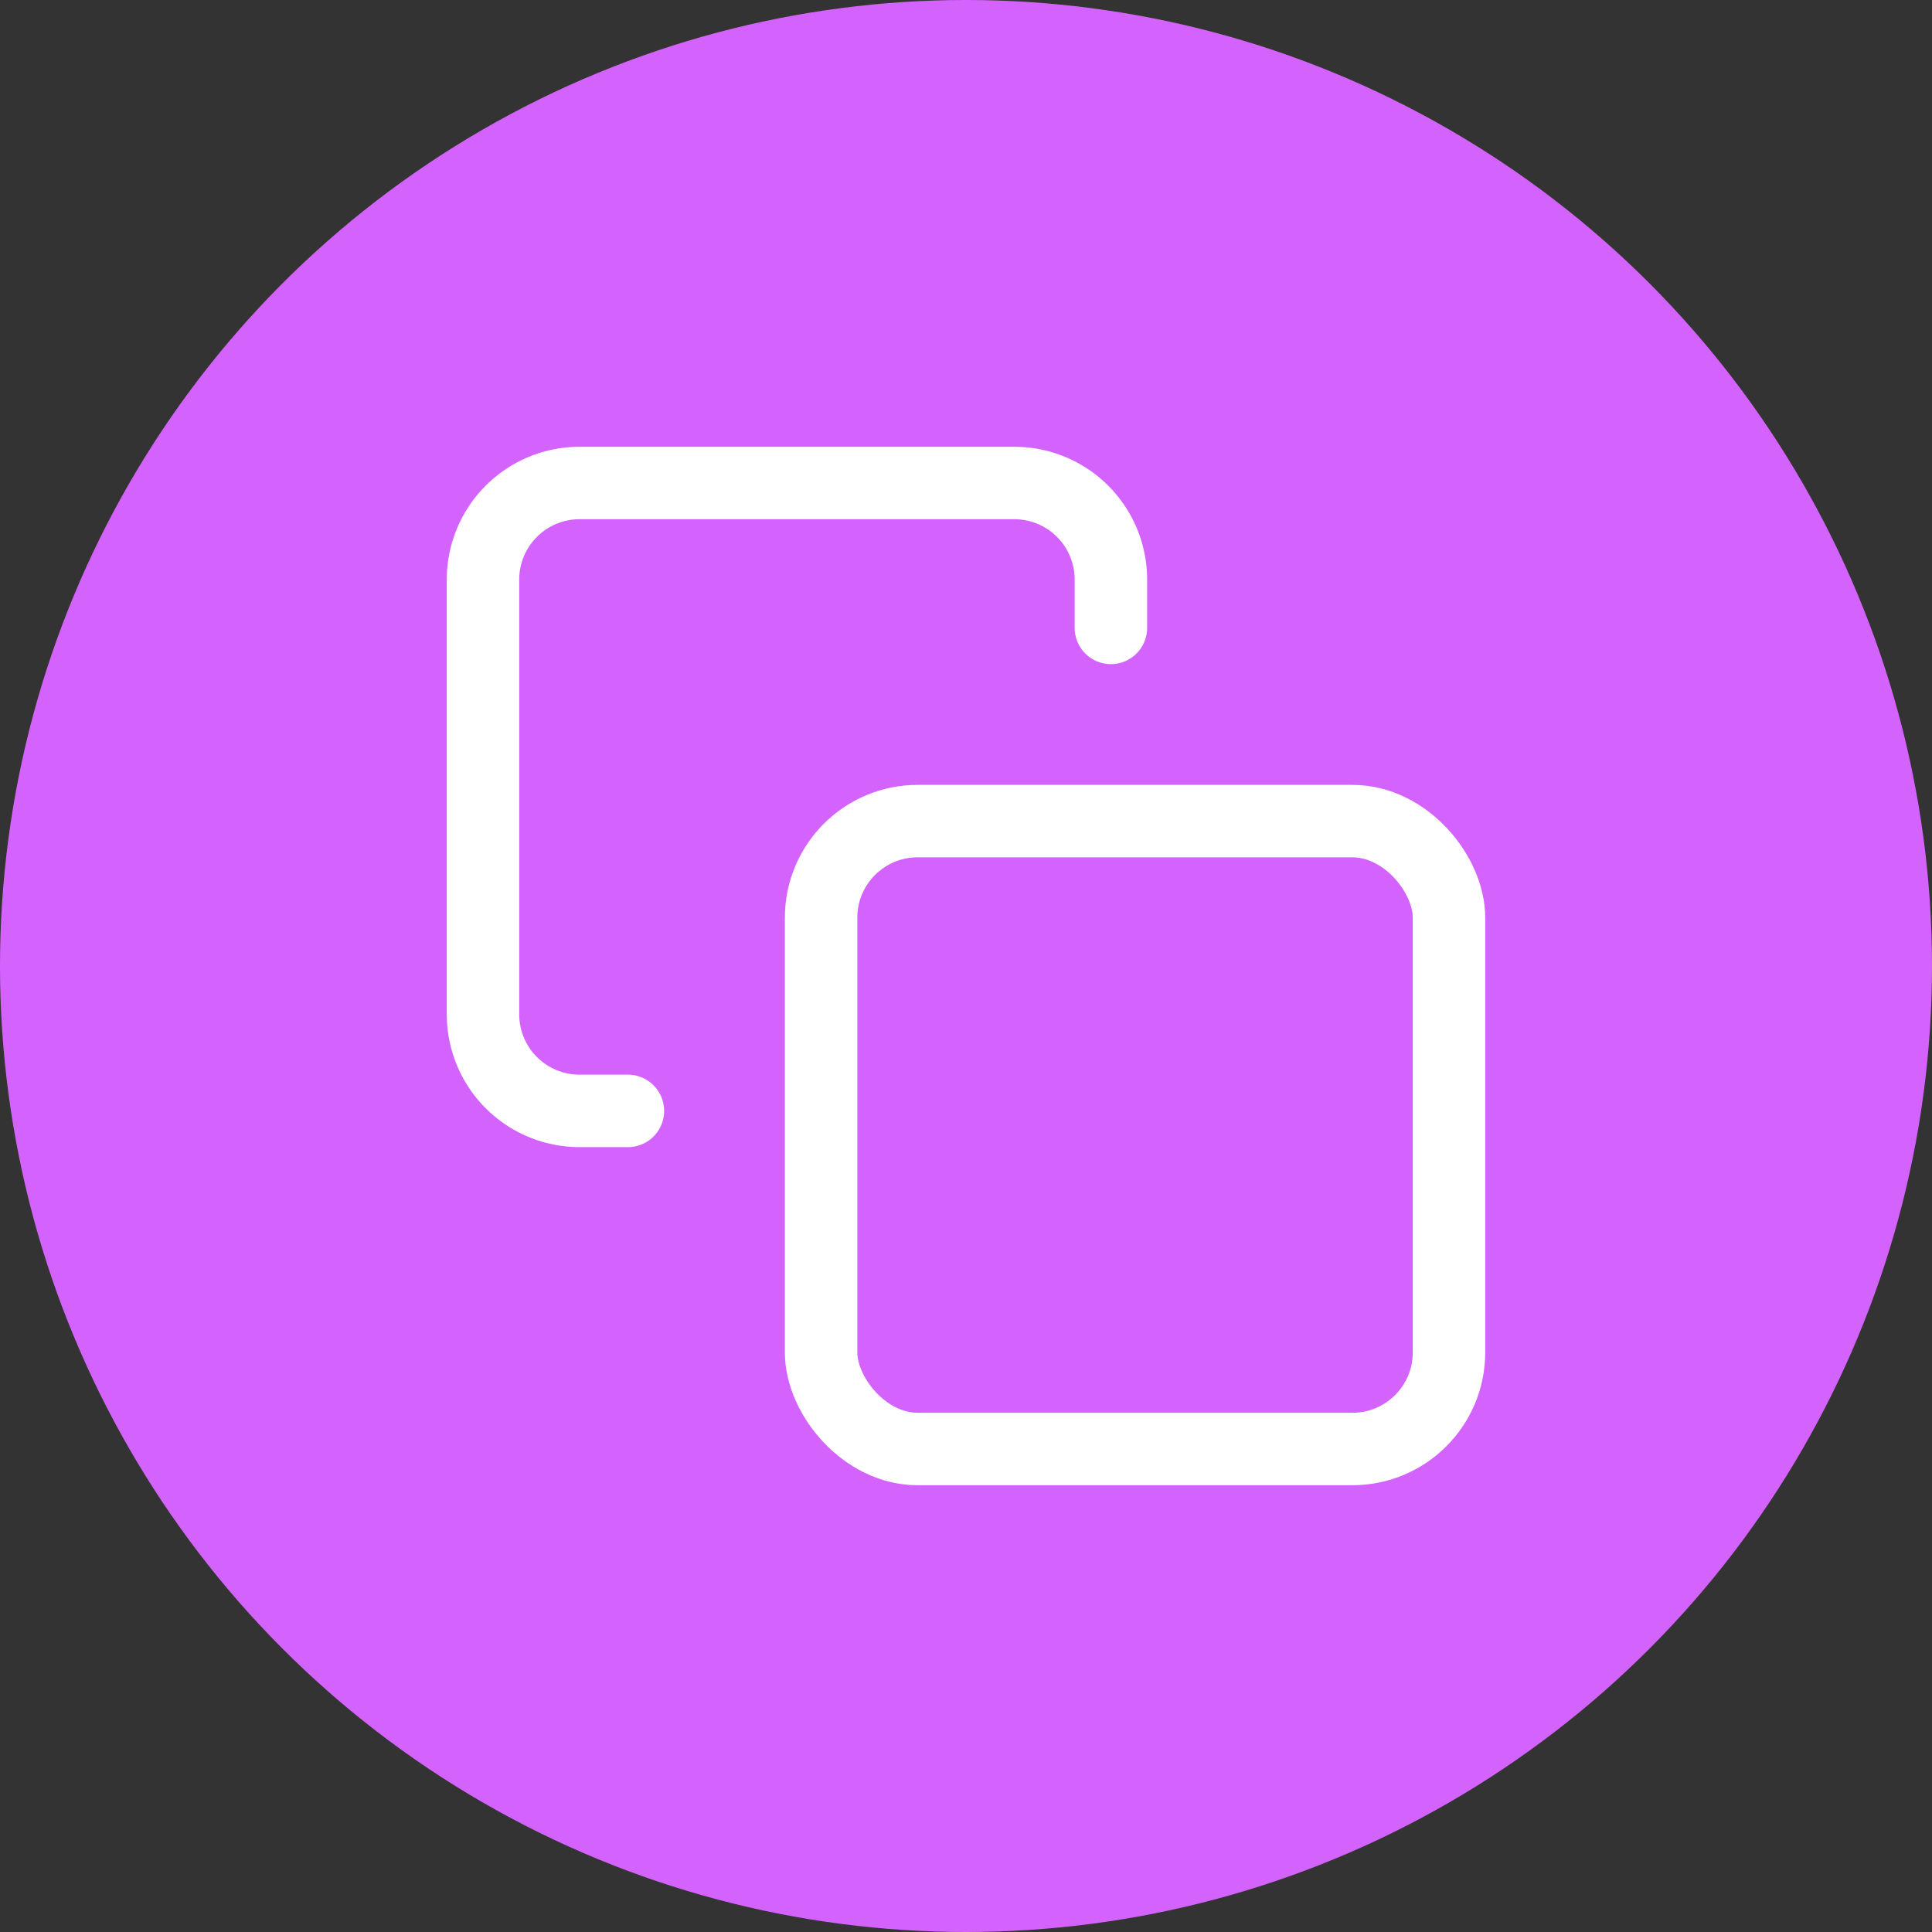
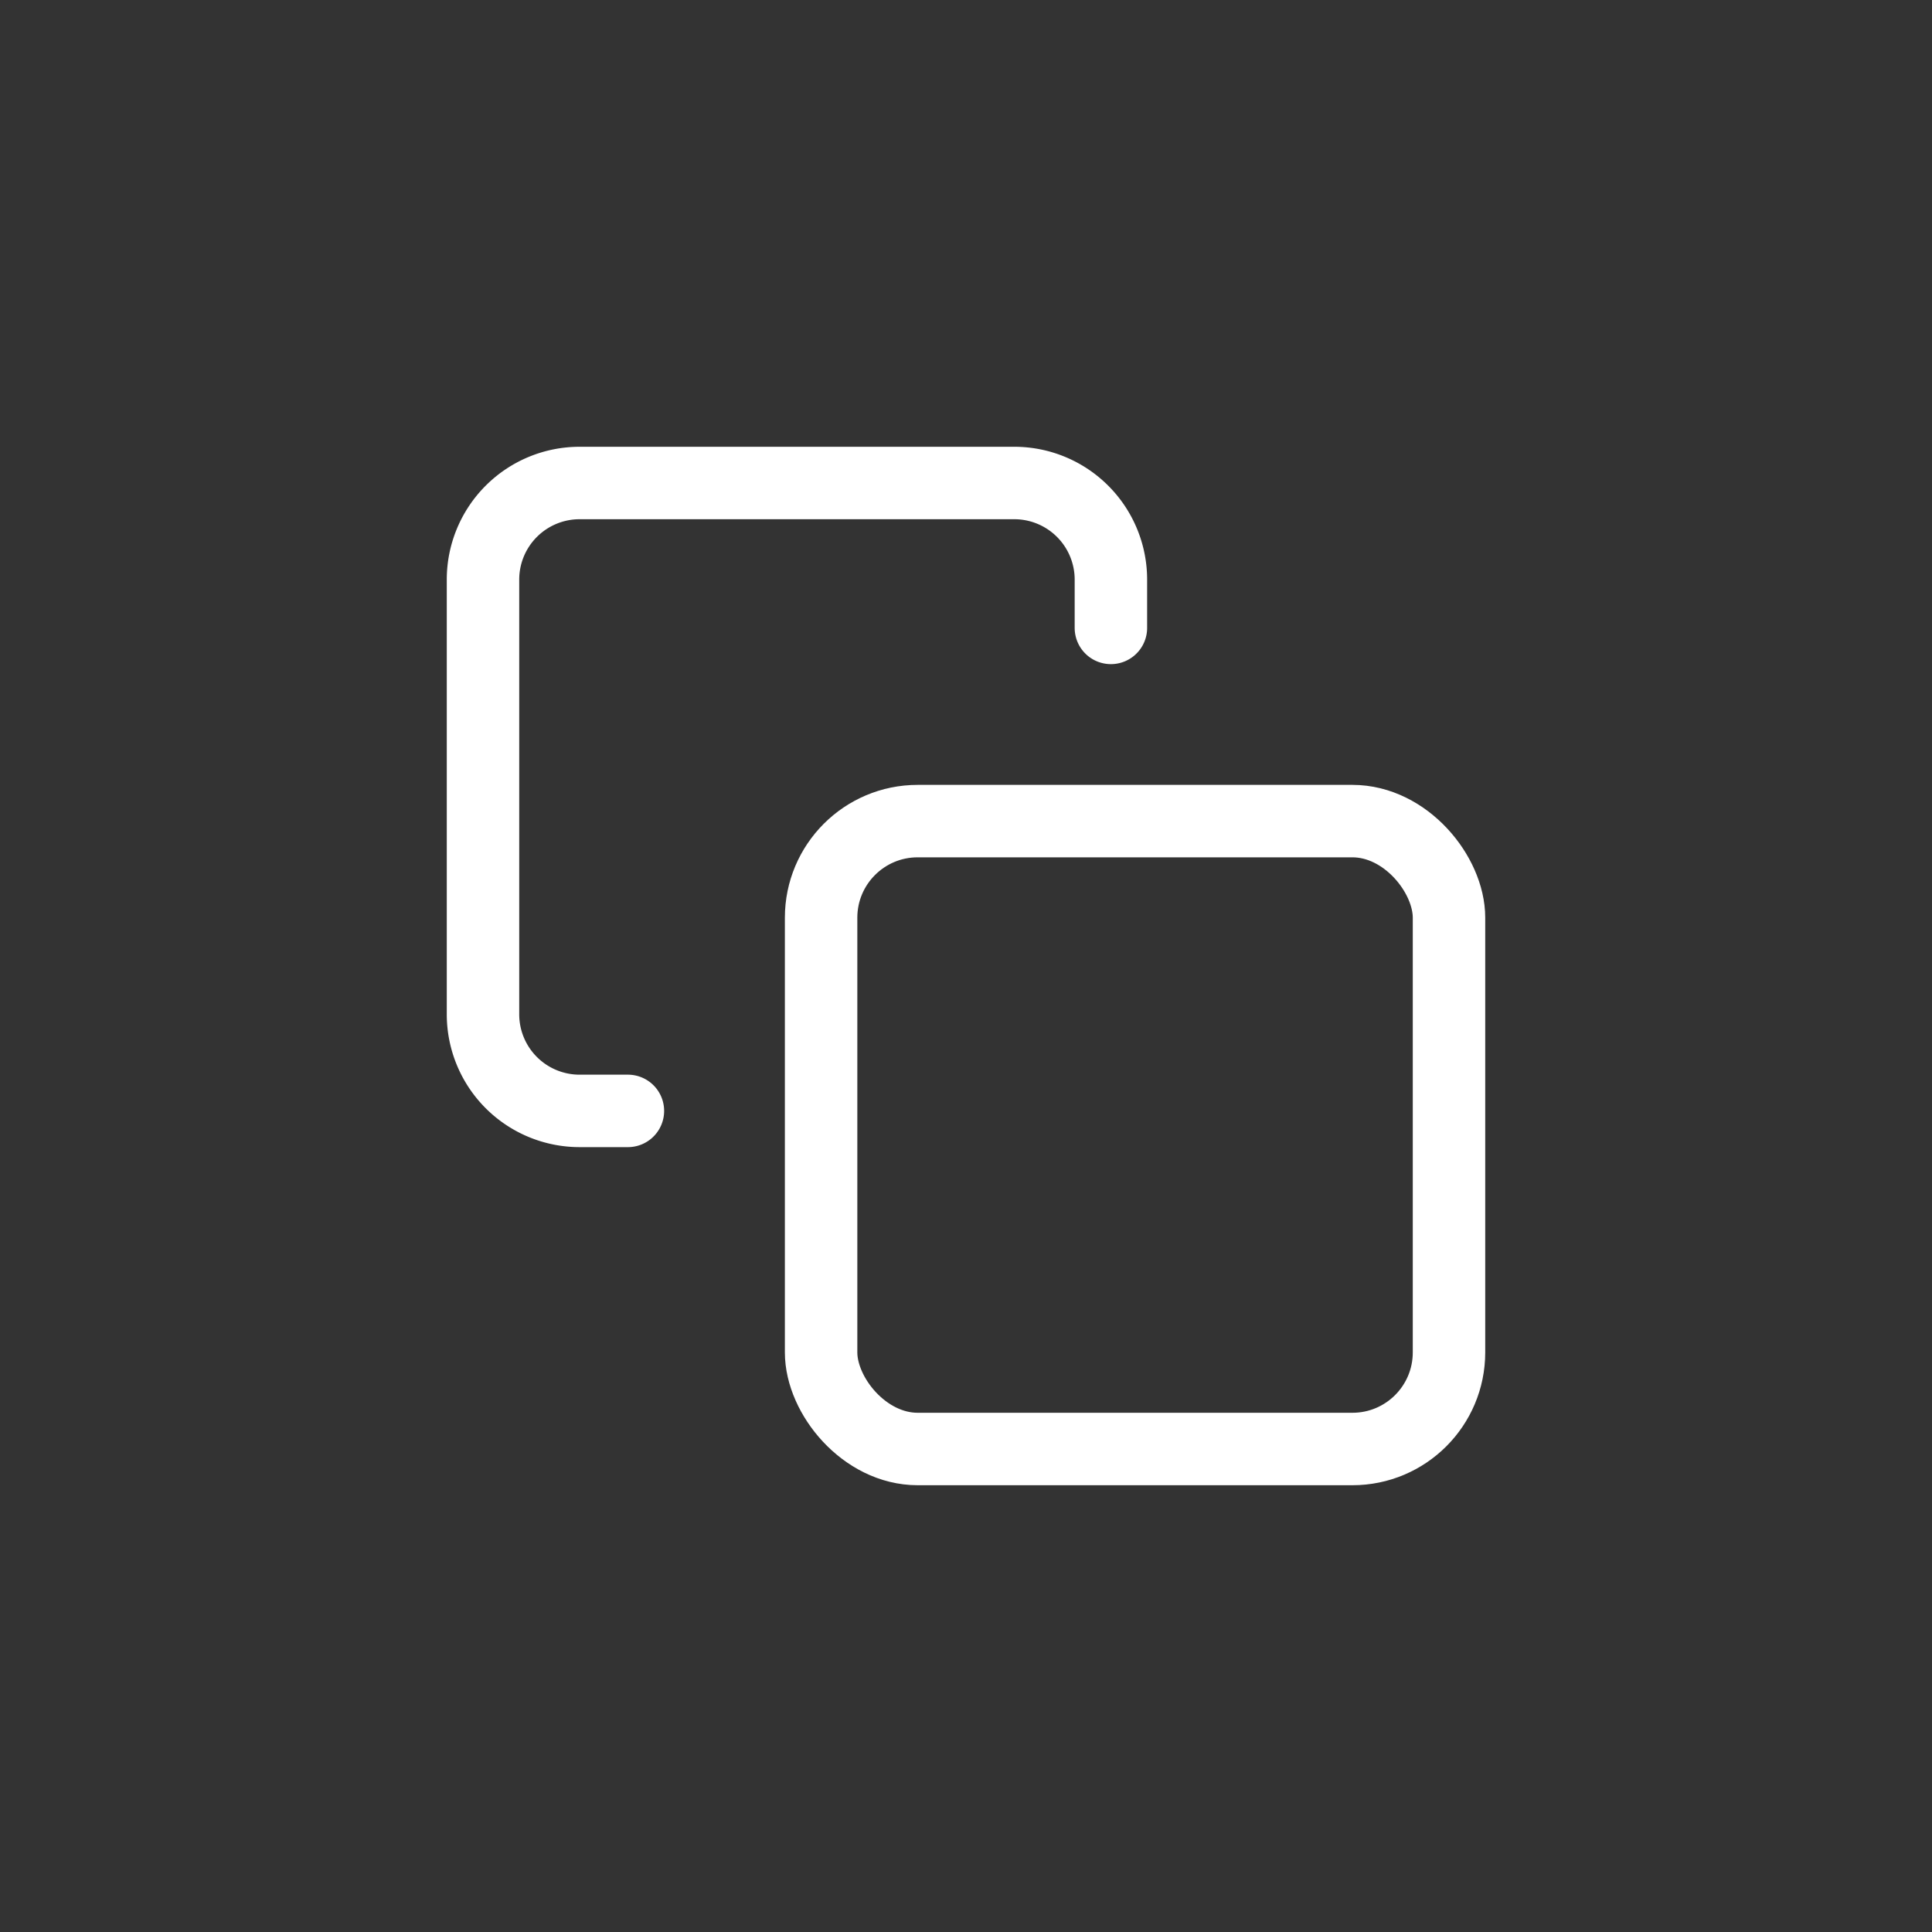
<svg xmlns="http://www.w3.org/2000/svg" width="40" height="40" viewBox="0 0 40 40">
  <rect x="0" y="0" width="40" height="40" fill="#333333" stroke="none" />
  <g id="cards" transform="translate(-32 -508)">
-     <circle id="Ellipse_2" data-name="Ellipse 2" cx="20" cy="20" r="20" transform="translate(32 508)" fill="#d463fe" />
    <g id="copy" transform="translate(40 516)">
      <rect id="Rectangle_89" data-name="Rectangle 89" width="13" height="13" rx="2" transform="translate(9 9)" fill="none" stroke="#fff" stroke-linecap="round" stroke-linejoin="round" stroke-width="1.5" />
      <path id="Path_32" data-name="Path 32" d="M5,15H4a2,2,0,0,1-2-2V4A2,2,0,0,1,4,2h9a2,2,0,0,1,2,2V5" fill="none" stroke="#fff" stroke-linecap="round" stroke-linejoin="round" stroke-width="1.5" />
    </g>
  </g>
</svg>